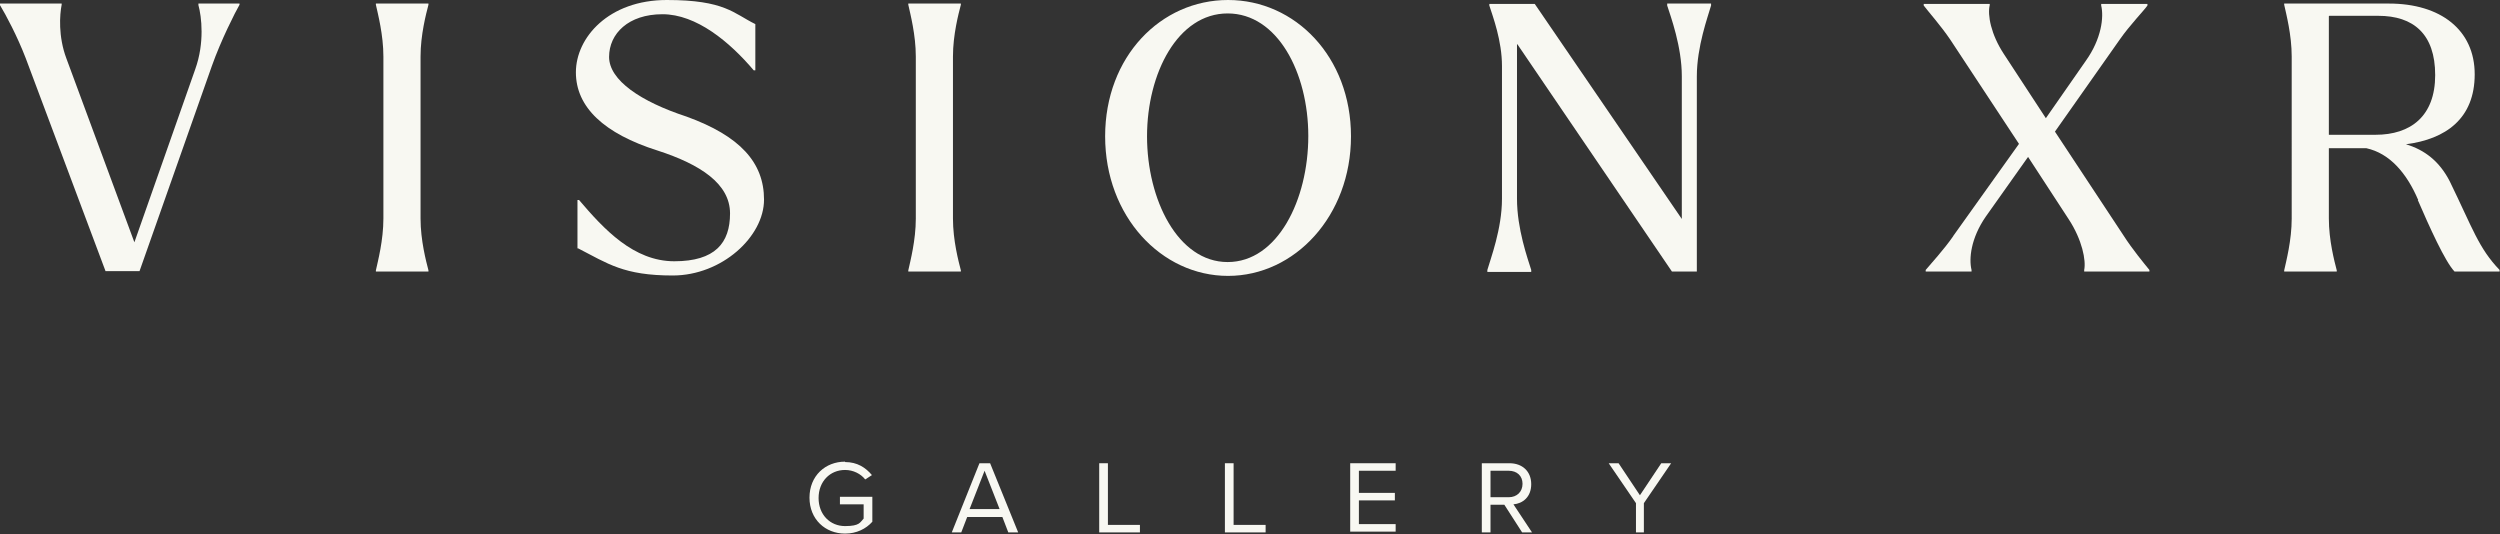
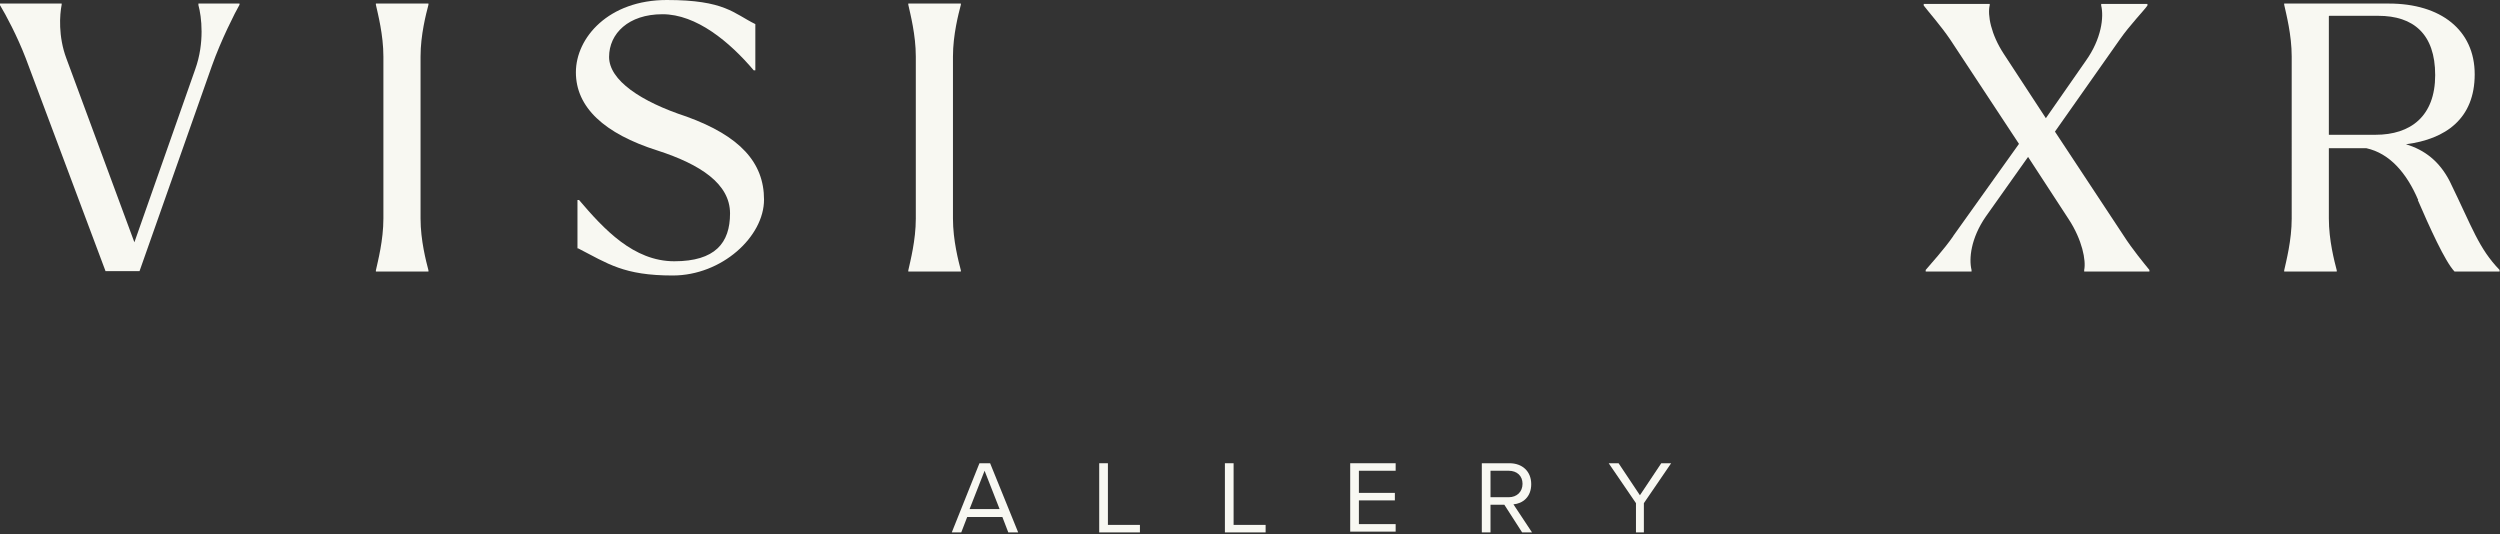
<svg xmlns="http://www.w3.org/2000/svg" id="Layer_1" data-name="Layer 1" viewBox="0 0 632.5 135.1">
  <rect x="0" y="0" width="632.5" height="135.1" fill="#333333" stroke="none" />
  <defs>
    <style>      .cls-1 {        fill: #f8f8f2;        stroke-width: 0px;      }    </style>
  </defs>
  <g>
-     <path class="cls-1" d="M213.8,116.9c3.1,0,5.2,1.4,6.8,3.3l-1.7,1.1c-1.1-1.4-3-2.4-5.1-2.4-3.8,0-6.7,2.9-6.7,7.1s2.9,7.1,6.7,7.1,3.8-1,4.7-1.9v-3.6h-6v-1.9h8.2v6.3c-1.6,1.8-4,3-6.9,3-5,0-9-3.6-9-9.1s4-9.1,9-9.1Z" />
    <path class="cls-1" d="M255.1,134.7l-1.5-3.9h-8.9l-1.5,3.9h-2.4l7-17.5h2.7l7.1,17.5h-2.4ZM249.1,119.1l-3.8,9.7h7.6l-3.8-9.7Z" />
    <path class="cls-1" d="M278.1,134.7v-17.5h2.2v15.6h8.1v1.9h-10.3Z" />
    <path class="cls-1" d="M309.9,134.7v-17.5h2.2v15.6h8.1v1.9h-10.3Z" />
    <path class="cls-1" d="M341.6,134.7v-17.5h11.5v1.9h-9.3v5.6h9.1v1.9h-9.1v6h9.3v1.9h-11.5Z" />
    <path class="cls-1" d="M385.1,134.7l-4.5-7h-3.5v7h-2.2v-17.5h7c3.2,0,5.5,2,5.5,5.3s-2.2,4.9-4.5,5.1l4.7,7.1h-2.6ZM381.7,119.1h-4.6v6.7h4.6c2.1,0,3.5-1.4,3.5-3.4s-1.4-3.3-3.5-3.3Z" />
    <path class="cls-1" d="M413.9,134.7v-7.4l-6.9-10.1h2.5l5.4,8.1,5.4-8.1h2.5l-6.9,10.1v7.4h-2.2Z" />
  </g>
  <g>
    <path class="cls-1" d="M0,1.3v-.4h15.6v.3c-.5,2.5-.9,8,1.2,13.6l17.2,46.5,15.4-43.8c2.4-6.7,1.6-13.3.8-16.2v-.4h10.4v.3c-1.1,1.9-4.7,9-7,15.5l-18.3,51.9h-8.6L6.5,14.7C4.3,9,1.5,3.8,0,1.3Z" />
    <path class="cls-1" d="M108.4,68.7h-13.3v-.3c.5-2.3,1.9-7.6,1.9-13.1V14.3c0-5.5-1.4-10.8-1.9-13.1v-.3h13.3v.3c-.6,2.3-2,7.6-2,13.1v41c0,5.5,1.4,10.8,2,13.1v.3Z" />
    <path class="cls-1" d="M146.1,62.9v-12.3h.4c6.3,7.4,13.8,15.5,24.1,15.5s14.1-4.6,14.1-12.1-7.5-12.4-18.3-15.9c-13.6-4.3-20.7-11-20.7-19.8S154,0,168.7,0s16.9,3.4,22.4,6.1v11.7h-.4c-6.1-7.2-14.5-14.2-23.1-14.2s-13.5,4.9-13.5,10.8,8,11.3,19.6,15.1c13.5,4.9,19.6,11.6,19.6,21s-10.7,19.2-23.1,19.2-16.4-3-24-6.9Z" />
    <path class="cls-1" d="M243.1,68.7h-13.3v-.3c.5-2.3,1.9-7.6,1.9-13.1V14.3c0-5.5-1.4-10.8-1.9-13.1v-.3h13.3v.3c-.6,2.3-2,7.6-2,13.1v41c0,5.5,1.4,10.8,2,13.1v.3Z" />
-     <path class="cls-1" d="M279.6,34.5c0-20.2,14.1-34.5,31.1-34.5s31.1,14.4,31.1,34.5-14.2,35.3-31.1,35.3-31.1-15.1-31.1-35.3ZM331,34.4c0-16-7.8-31-20.4-31s-20.4,15.1-20.4,31.1,7.8,31.8,20.4,31.8,20.4-15.7,20.4-31.9Z" />
-     <path class="cls-1" d="M383.8,11.2v39.1c0,7.6,2.7,15.1,3.6,18v.5h-11.1v-.5c.8-2.8,3.7-10.4,3.7-18V16.7c0-6.4-2.3-12.5-3.2-15.3v-.4h11.5l37.2,54.4V19.3c0-7.5-2.8-15.1-3.7-17.9v-.5h11.1v.5c-.8,2.8-3.6,10.4-3.6,17.9v49.4h-6.3l-39.1-57.5Z" />
  </g>
  <g>
    <path class="cls-1" d="M494.1,59.8l16.7-23.4-17.4-26.4c-2.3-3.4-5.4-6.9-6.7-8.6v-.4h16.7v.3c-.6,2.5.3,7.4,3.6,12.4l10.6,16.2,10.1-14.5c4-5.6,4.6-11.1,3.9-14v-.4h11.7v.4c-.9,1.3-4.5,5-7,8.6l-16.4,23.3,17.3,26.2c2.3,3.6,5.3,7.2,6.6,8.8v.4h-16.5v-.4c.5-2.4-.5-7.6-3.9-12.8l-10.3-15.8-10.7,15.1c-3.8,5.5-4.3,10.7-3.6,13.5v.4h-11.6v-.4c1.4-1.7,4.5-5,7-8.6Z" />
    <path class="cls-1" d="M611.8,50.6c-2.9-6.8-7.2-11.8-13.1-13.1h-9.5v17.8c0,5.5,1.4,10.8,2,13.1v.3h-13.3v-.3c.5-2.3,1.9-7.6,1.9-13.1V14.3c0-5.5-1.4-10.8-1.9-13.1v-.3h26.5c13.1,0,21.7,6.7,21.7,17.9s-7.3,16.4-17.4,17.7c4.7,1.4,8.5,4.3,11.1,9.4,5.8,11.9,7.3,16.9,12.6,22.4v.4h-11.4c-2.4-2.5-6.4-11.4-9.3-18.1ZM589.2,4.1v30h11.8c8.9,0,15.1-4.7,15.1-15.1s-5.5-15-14.4-15h-12.4ZM592.8,37.4c-.2,0-.4,0-.6,0,.2,0,.4,0,.6,0Z" />
  </g>
</svg>